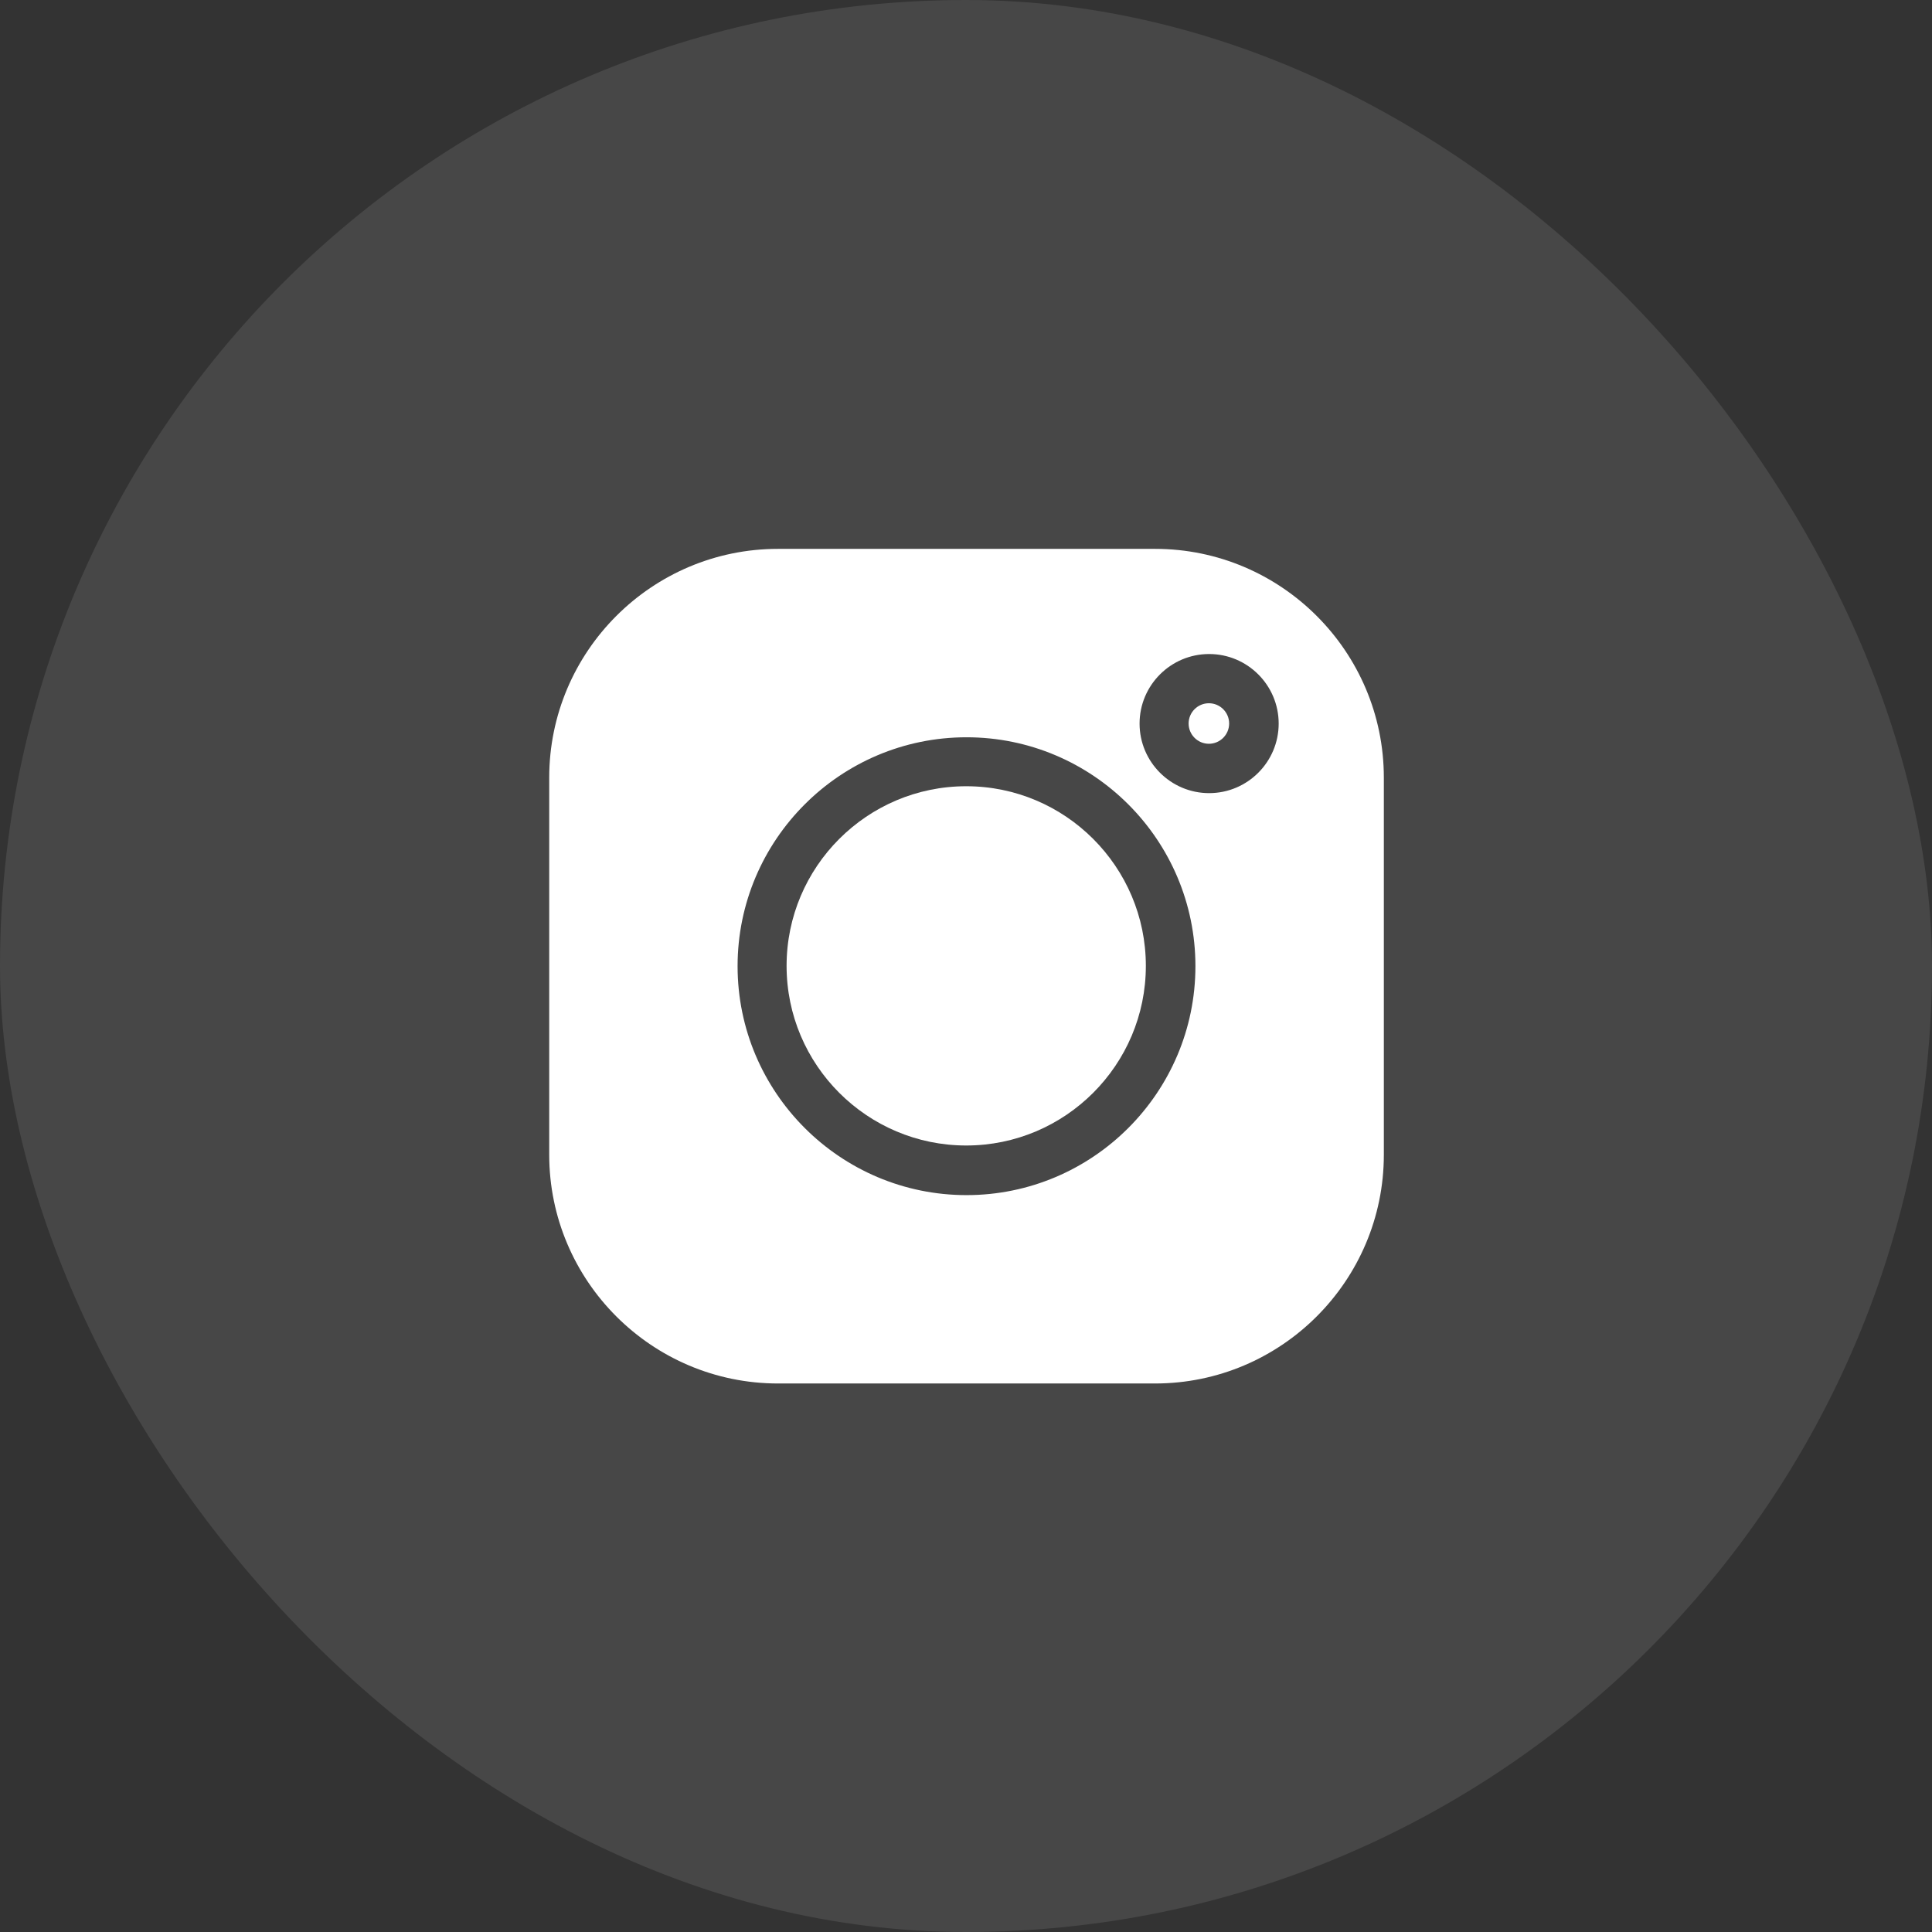
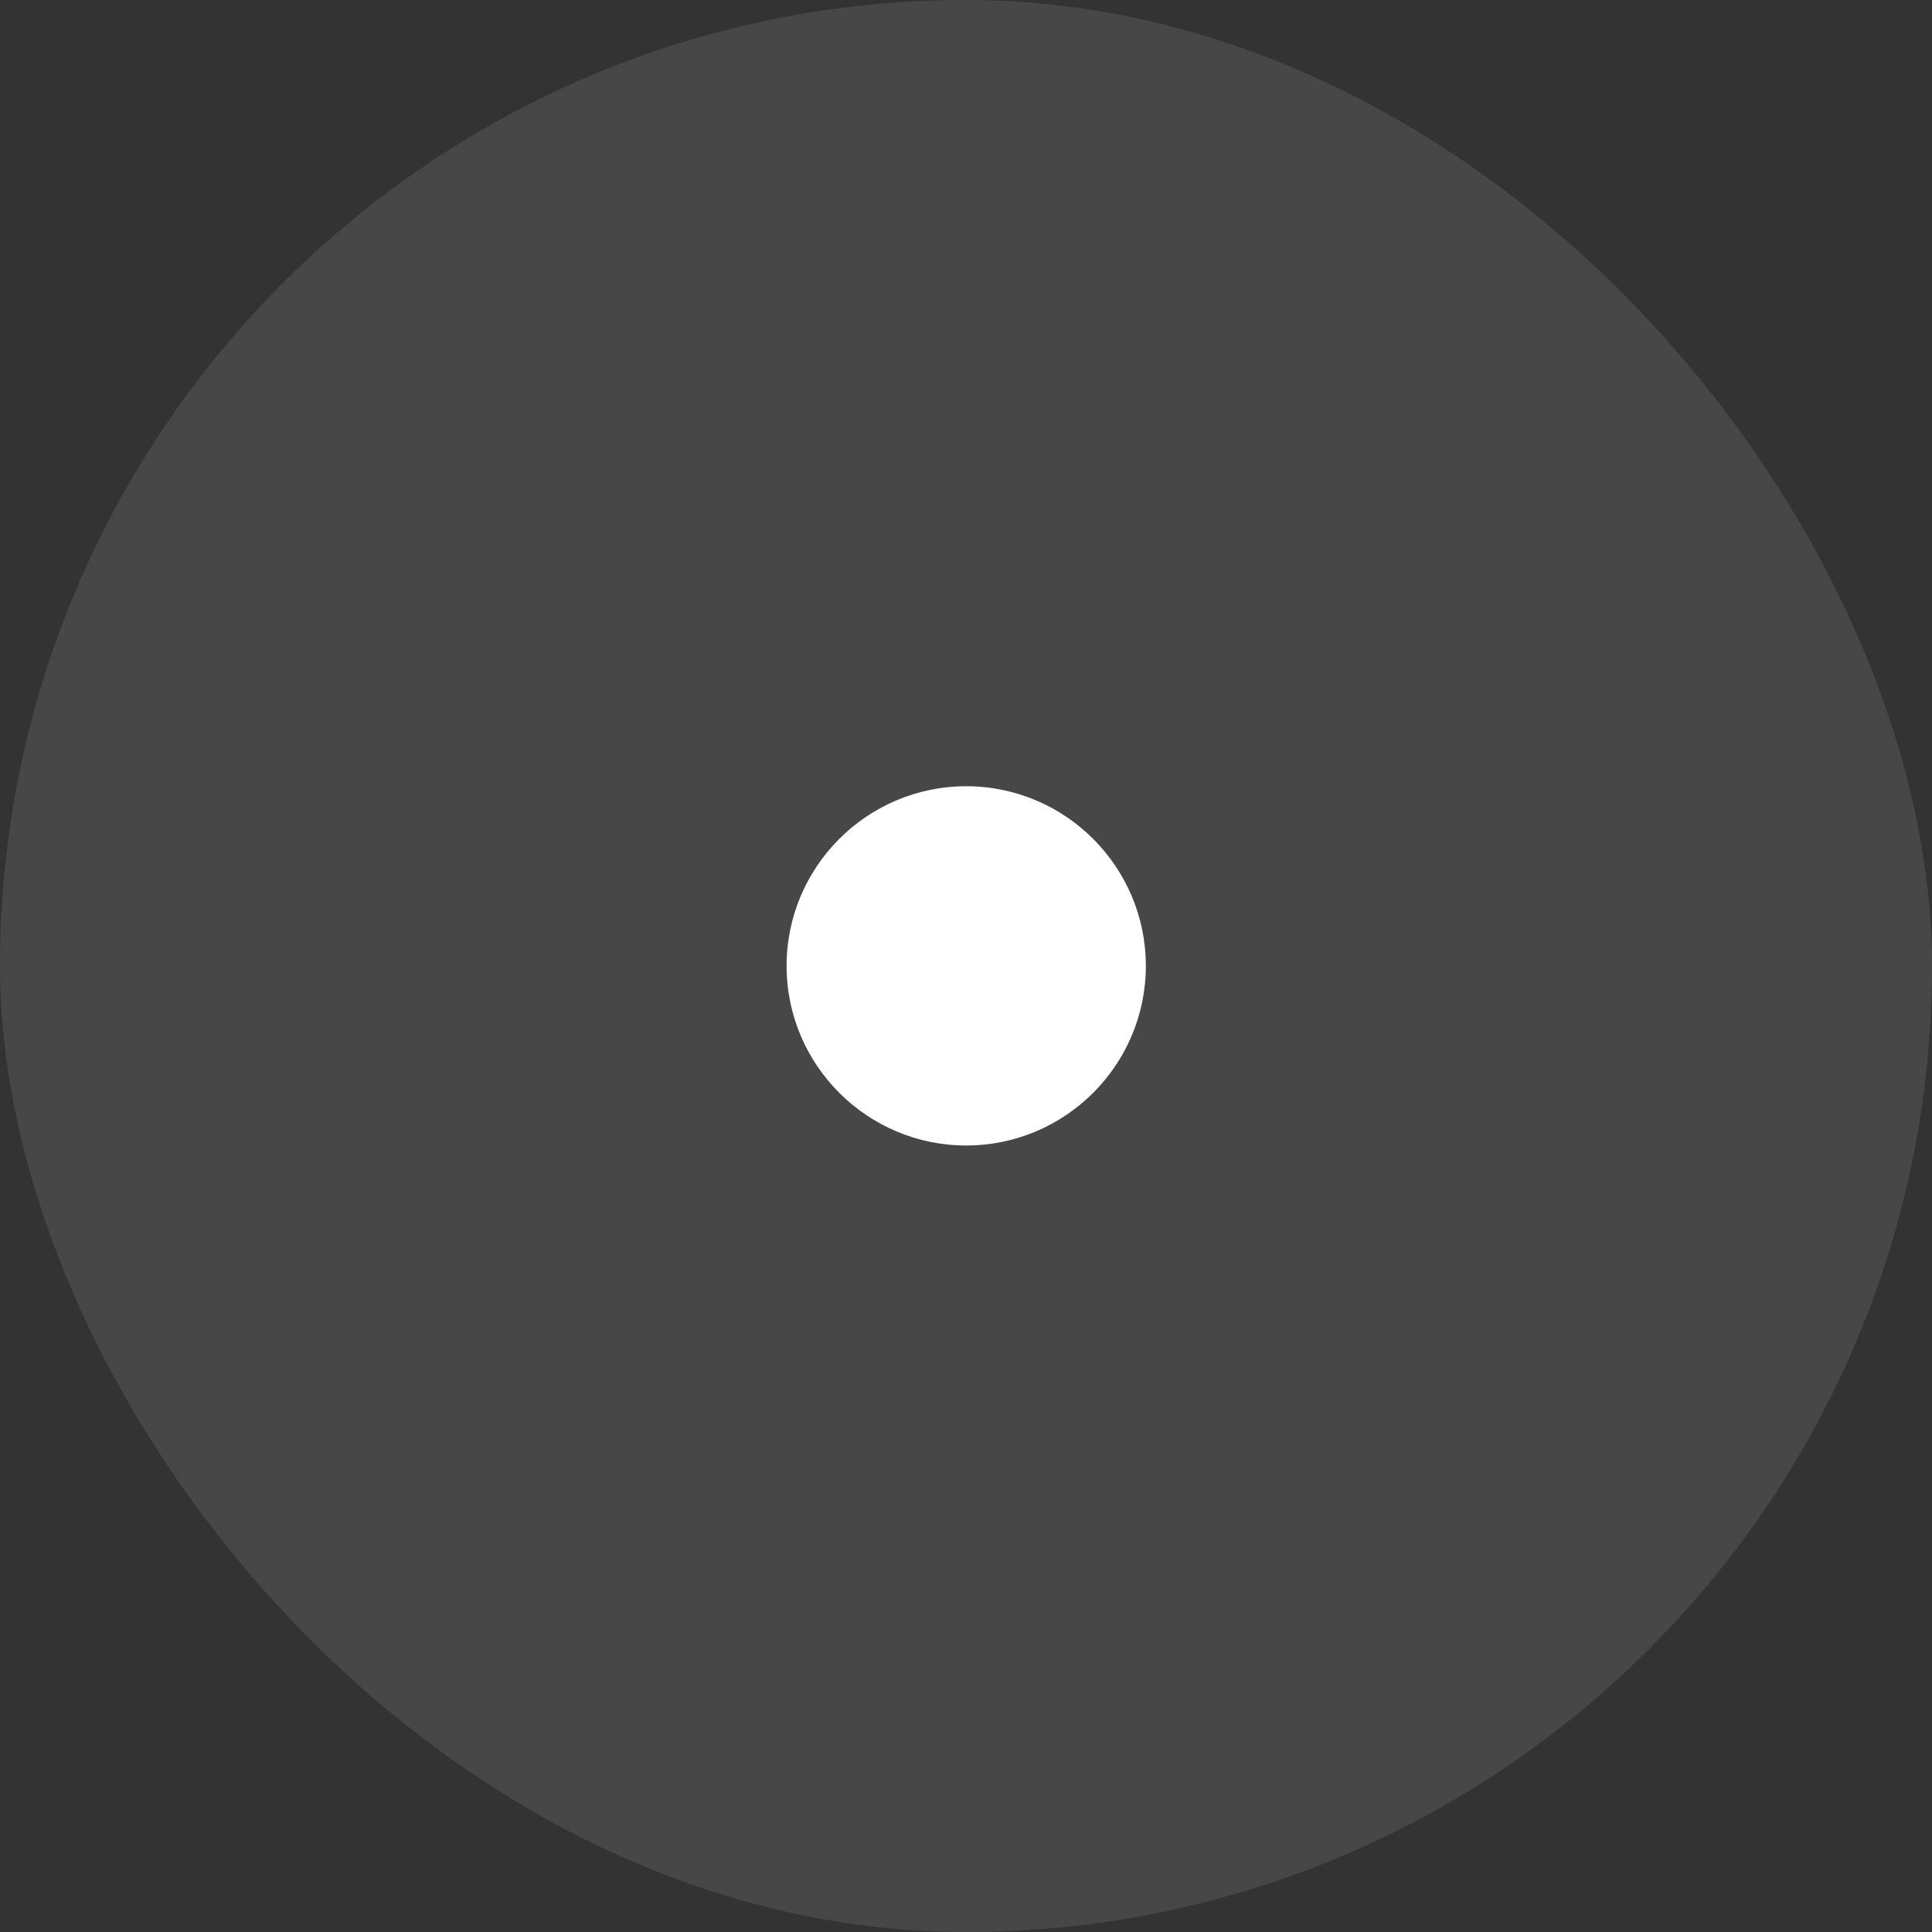
<svg xmlns="http://www.w3.org/2000/svg" width="44" height="44" viewBox="0 0 44 44" fill="none">
  <rect x="0" y="0" width="44" height="44" fill="#333333" stroke="none" />
  <rect width="44" height="44" rx="22" fill="white" fill-opacity="0.1" />
-   <path d="M27.532 16.016C27.277 16.016 27.07 16.223 27.07 16.477C27.07 16.732 27.277 16.939 27.532 16.939C27.786 16.939 27.993 16.732 27.993 16.477C27.993 16.223 27.786 16.016 27.532 16.016Z" fill="white" />
  <path d="M22.005 17.906C19.749 17.906 17.914 19.741 17.914 21.997C17.914 24.253 19.749 26.088 22.005 26.088C24.261 26.088 26.096 24.253 26.096 21.997C26.096 19.741 24.261 17.906 22.005 17.906Z" fill="white" />
-   <path d="M26.305 12.5H17.719C14.845 12.5 12.508 14.838 12.508 17.711V26.297C12.508 29.171 14.845 31.508 17.719 31.508H26.305C29.178 31.508 31.516 29.171 31.516 26.297V17.711C31.516 14.838 29.178 12.5 26.305 12.5ZM22.012 27.218C19.137 27.218 16.798 24.879 16.798 22.004C16.798 19.129 19.137 16.791 22.012 16.791C24.887 16.791 27.225 19.129 27.225 22.004C27.225 24.879 24.887 27.218 22.012 27.218ZM27.537 18.063C26.664 18.063 25.953 17.352 25.953 16.479C25.953 15.605 26.664 14.895 27.537 14.895C28.411 14.895 29.121 15.605 29.121 16.479C29.121 17.352 28.411 18.063 27.537 18.063Z" fill="white" />
</svg>